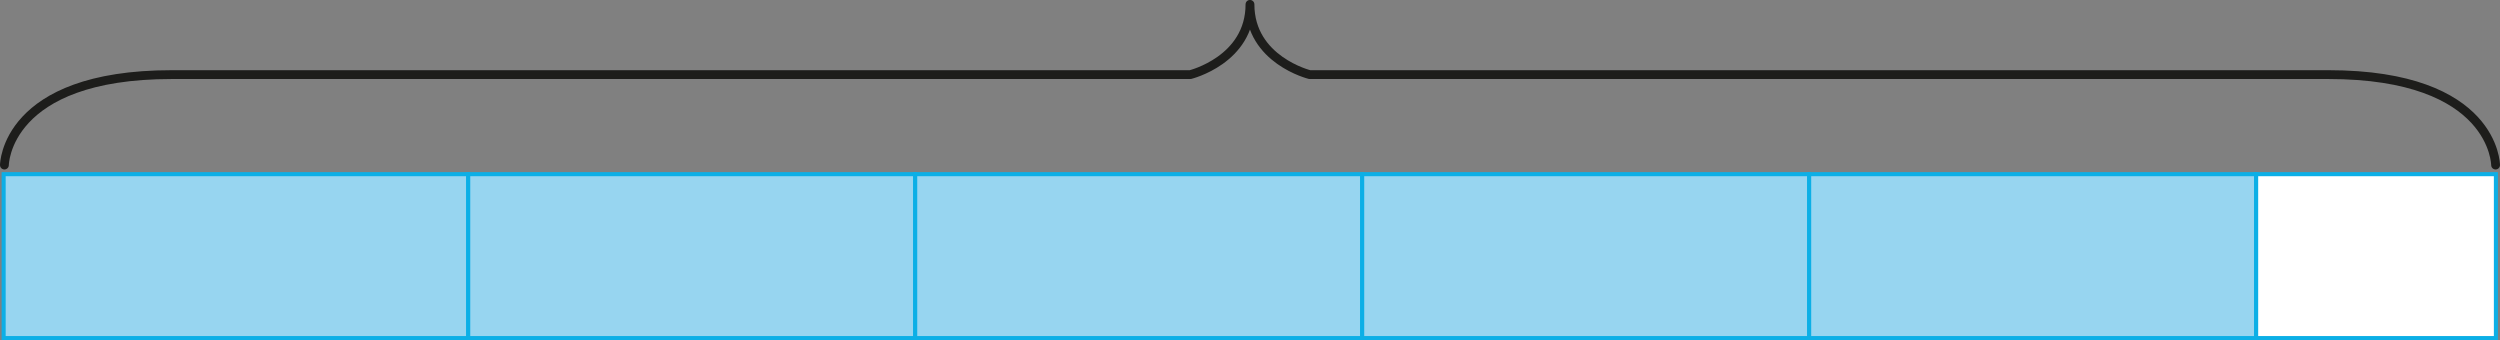
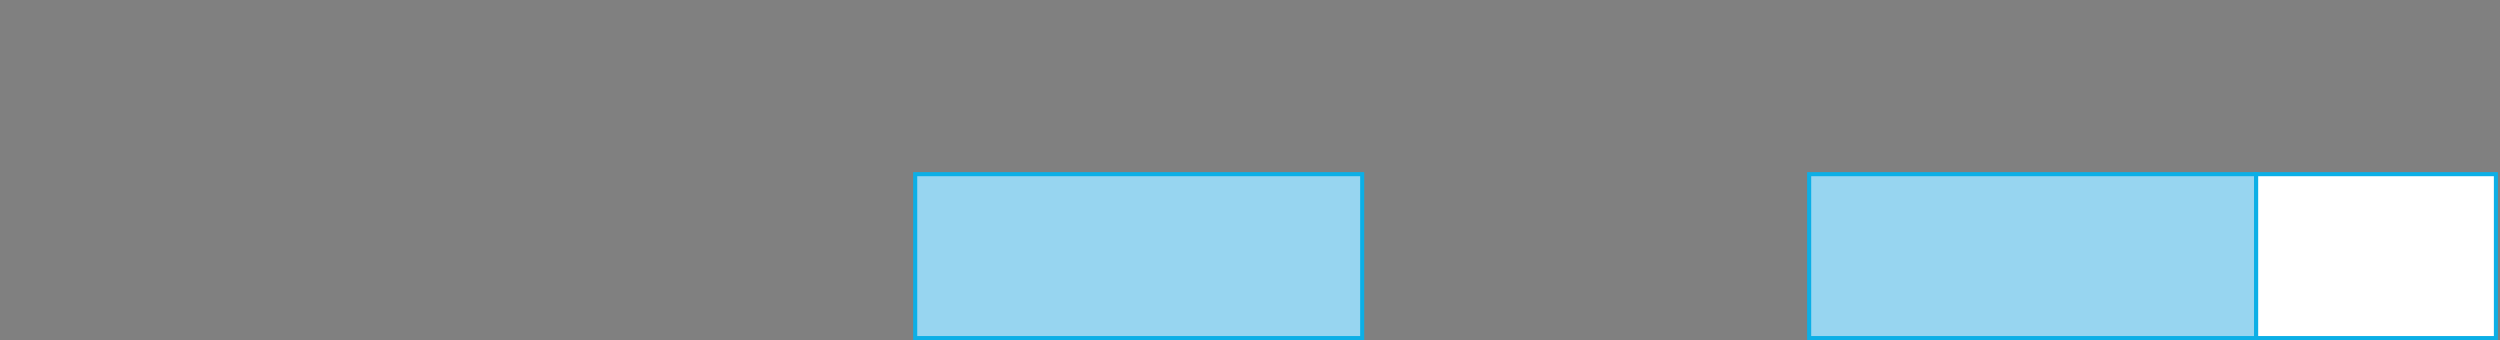
<svg xmlns="http://www.w3.org/2000/svg" xmlns:ns1="http://sodipodi.sourceforge.net/DTD/sodipodi-0.dtd" xmlns:ns2="http://www.inkscape.org/namespaces/inkscape" id="Layer_2" data-name="Layer 2" width="1845.717" height="251.095" viewBox="0 0 1845.717 251.095" version="1.1" ns1:docname="YCUZD_240924_6634_4.svg">
  <rect x="0" y="0" width="1845.717" height="251.095" fill="#808080" stroke="none" />
  <ns1:namedview id="namedview8" pagecolor="#ffffff" bordercolor="#000000" borderopacity="0.25" ns2:showpageshadow="2" ns2:pageopacity="0.0" ns2:pagecheckerboard="0" ns2:deskcolor="#d1d1d1" />
  <defs id="defs1">
    <style id="style1">
      .cls-1 {
        fill: none;
        stroke: #1a1a1a;
        stroke-width: 2px;
      }

      .cls-1, .cls-2, .cls-3 {
        stroke-miterlimit: 10;
      }

      .cls-2 {
        fill: #00b0e6;
      }

      .cls-2, .cls-3 {
        stroke: #000;
        stroke-width: 3px;
      }

      .cls-3 {
        fill: #fff;
      }
    </style>
  </defs>
-   <rect class="cls-2" x="2.686" y="128.595" width="343" height="121" id="rect1" style="fill:#97d5f0;fill-opacity:1;stroke:#0cafe6;stroke-opacity:1" />
-   <rect class="cls-2" x="345.686" y="128.595" width="330" height="121" id="rect2" style="fill:#97d5f0;fill-opacity:1;stroke:#0cafe6;stroke-opacity:1" />
  <rect class="cls-2" x="675.686" y="128.595" width="330" height="121" id="rect3" style="fill:#97d5f0;fill-opacity:1;stroke:#0cafe6;stroke-opacity:1" />
-   <rect class="cls-2" x="1005.686" y="128.595" width="330" height="121" id="rect4" style="fill:#97d5f0;fill-opacity:1;stroke:#0cafe6;stroke-opacity:1" />
  <rect class="cls-2" x="1335.686" y="128.595" width="330" height="121" id="rect5" style="fill:#97d5f0;fill-opacity:1;stroke:#0cafe6;stroke-opacity:1" />
  <rect class="cls-3" x="1665.686" y="128.595" width="177" height="121" id="rect6" style="stroke:#0cafe6;stroke-opacity:1" />
-   <path class="cls-2" d="m 1842.458,121.862 c 0,0 -0.388,-66.783 -123.528,-66.783 H 966.933 c 0,0 -44.096,-10.806 -44.096,-51.866 0,41.06 -44.052,51.866 -44.052,51.866 H 126.787 C 3.647,55.079 3.259,121.862 3.259,121.862" id="path4" style="fill:none;stroke:#1d1d1b;stroke-width:6.518px;stroke-linecap:round;stroke-linejoin:round;stroke-miterlimit:10" ns2:export-filename="YCUZD_240924_6634_2_lab.svg" ns2:export-xdpi="96" ns2:export-ydpi="96" />
</svg>